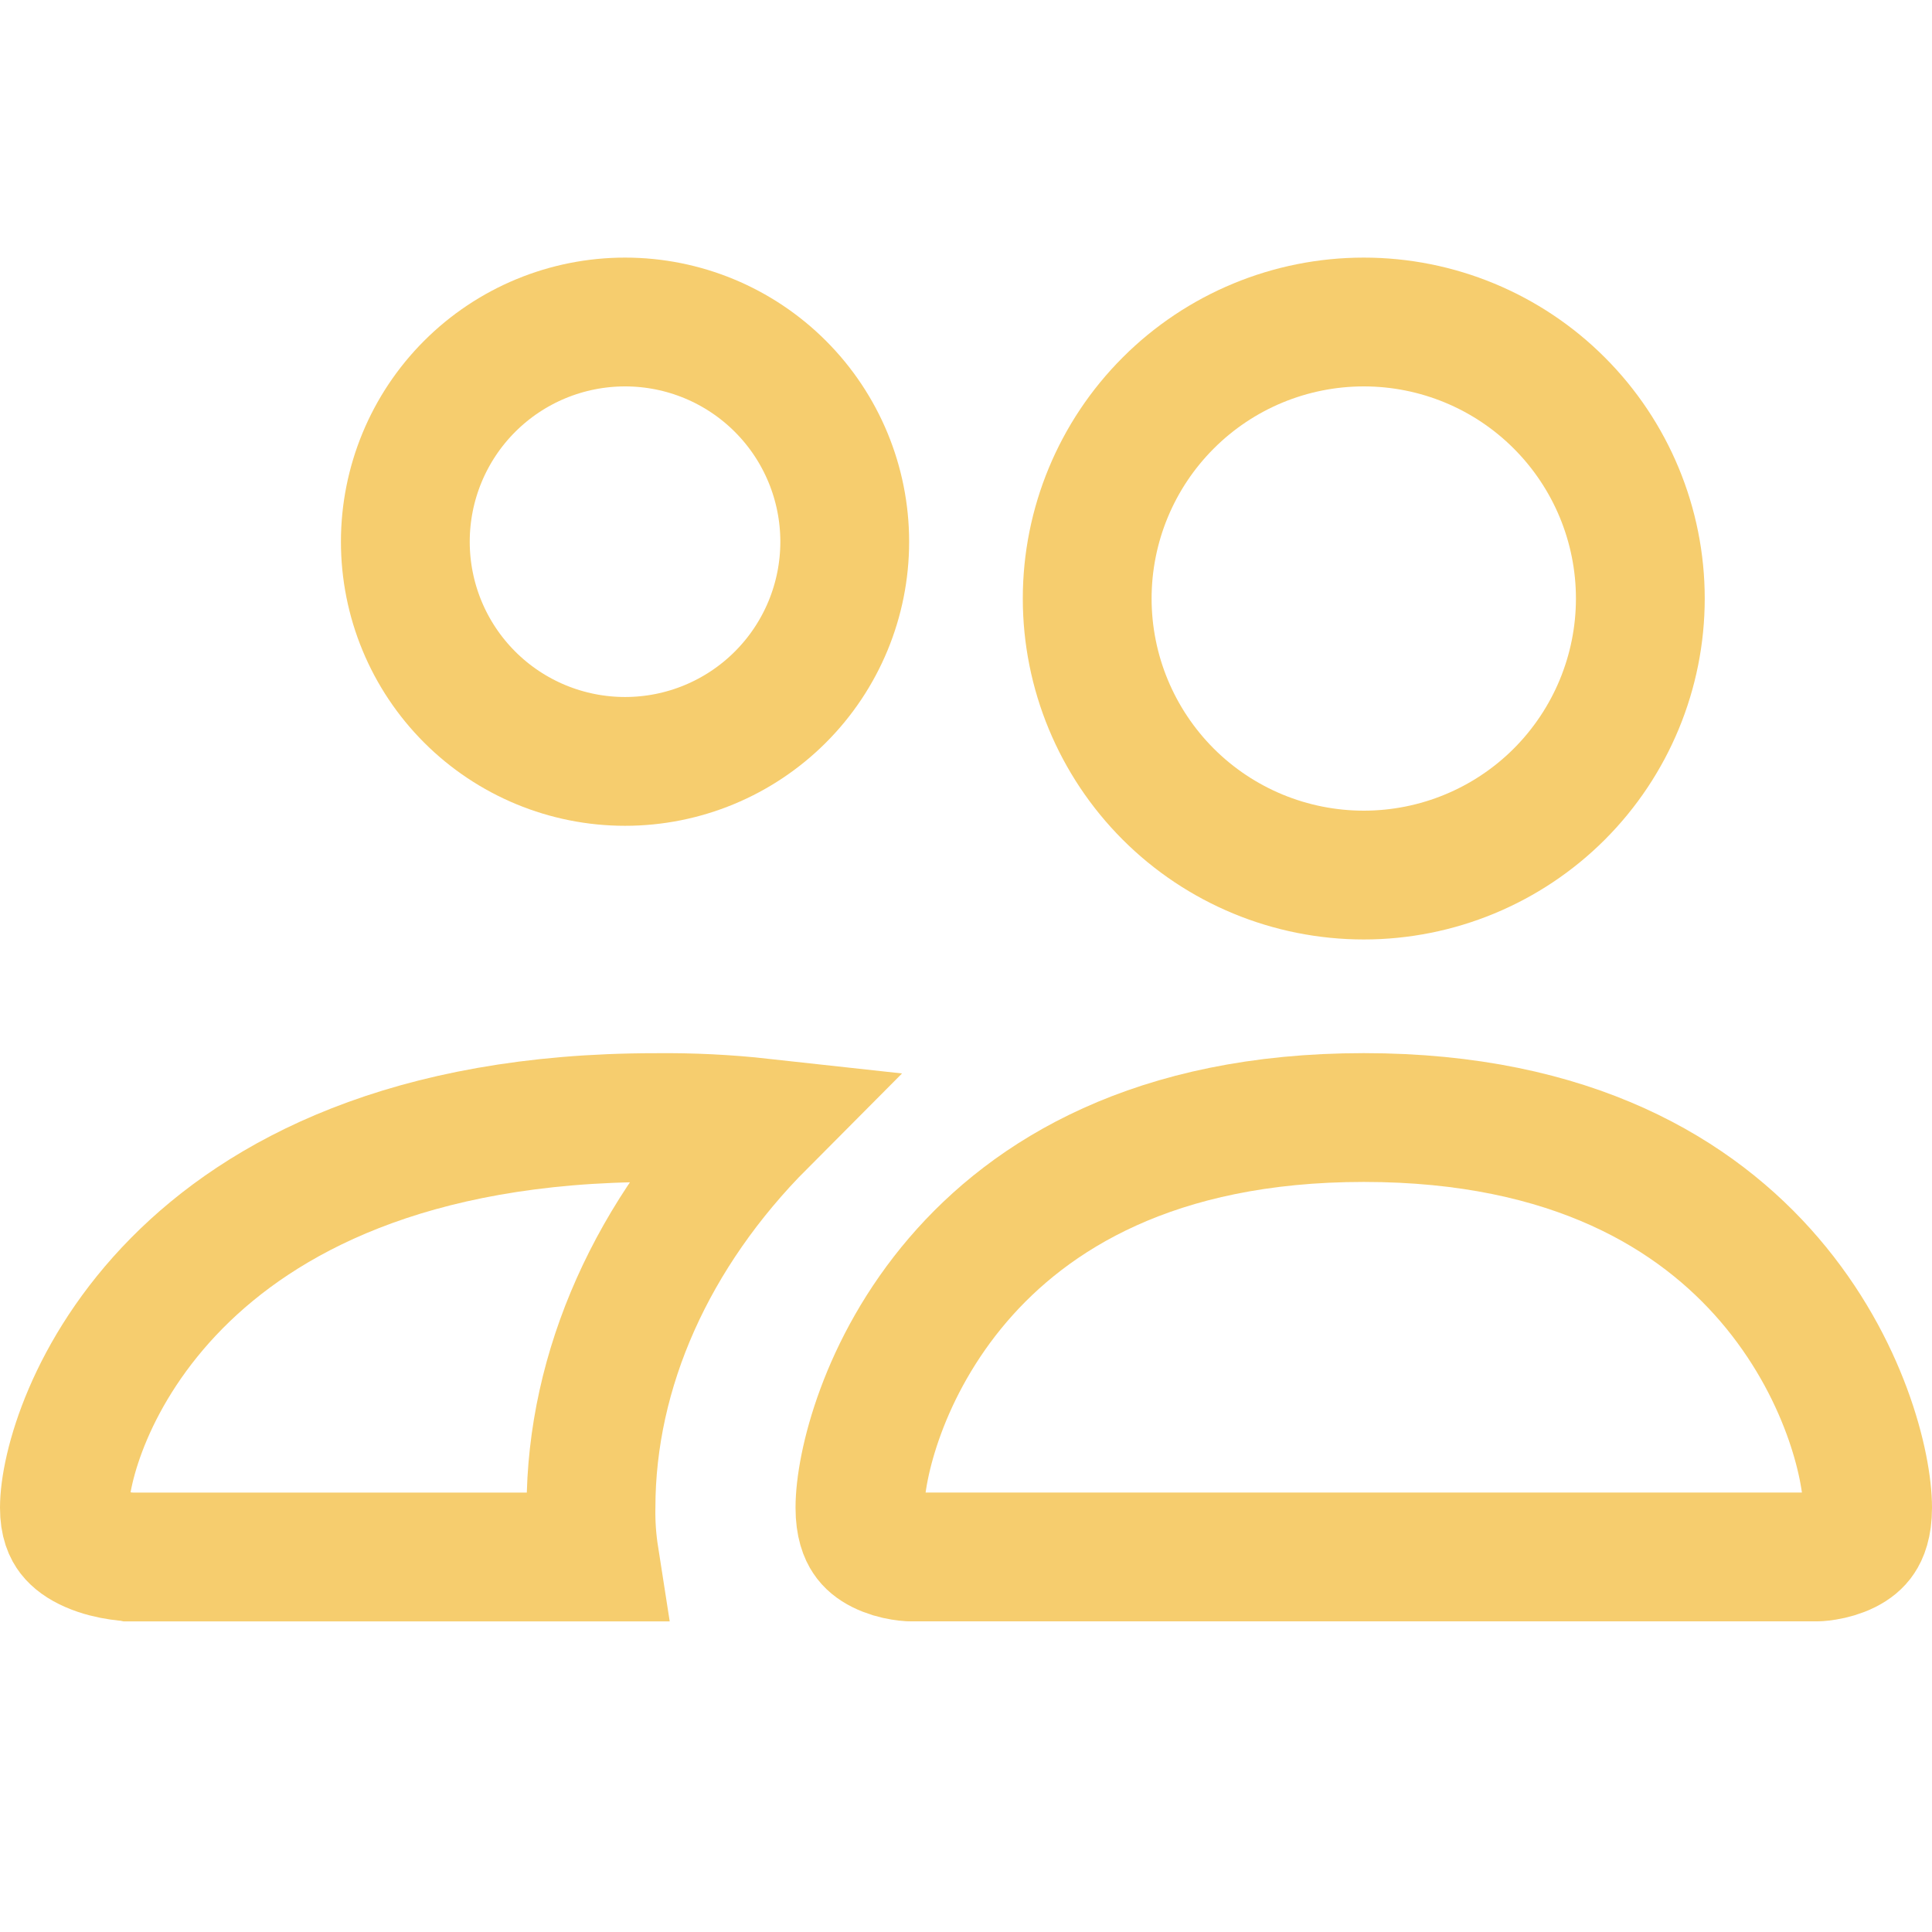
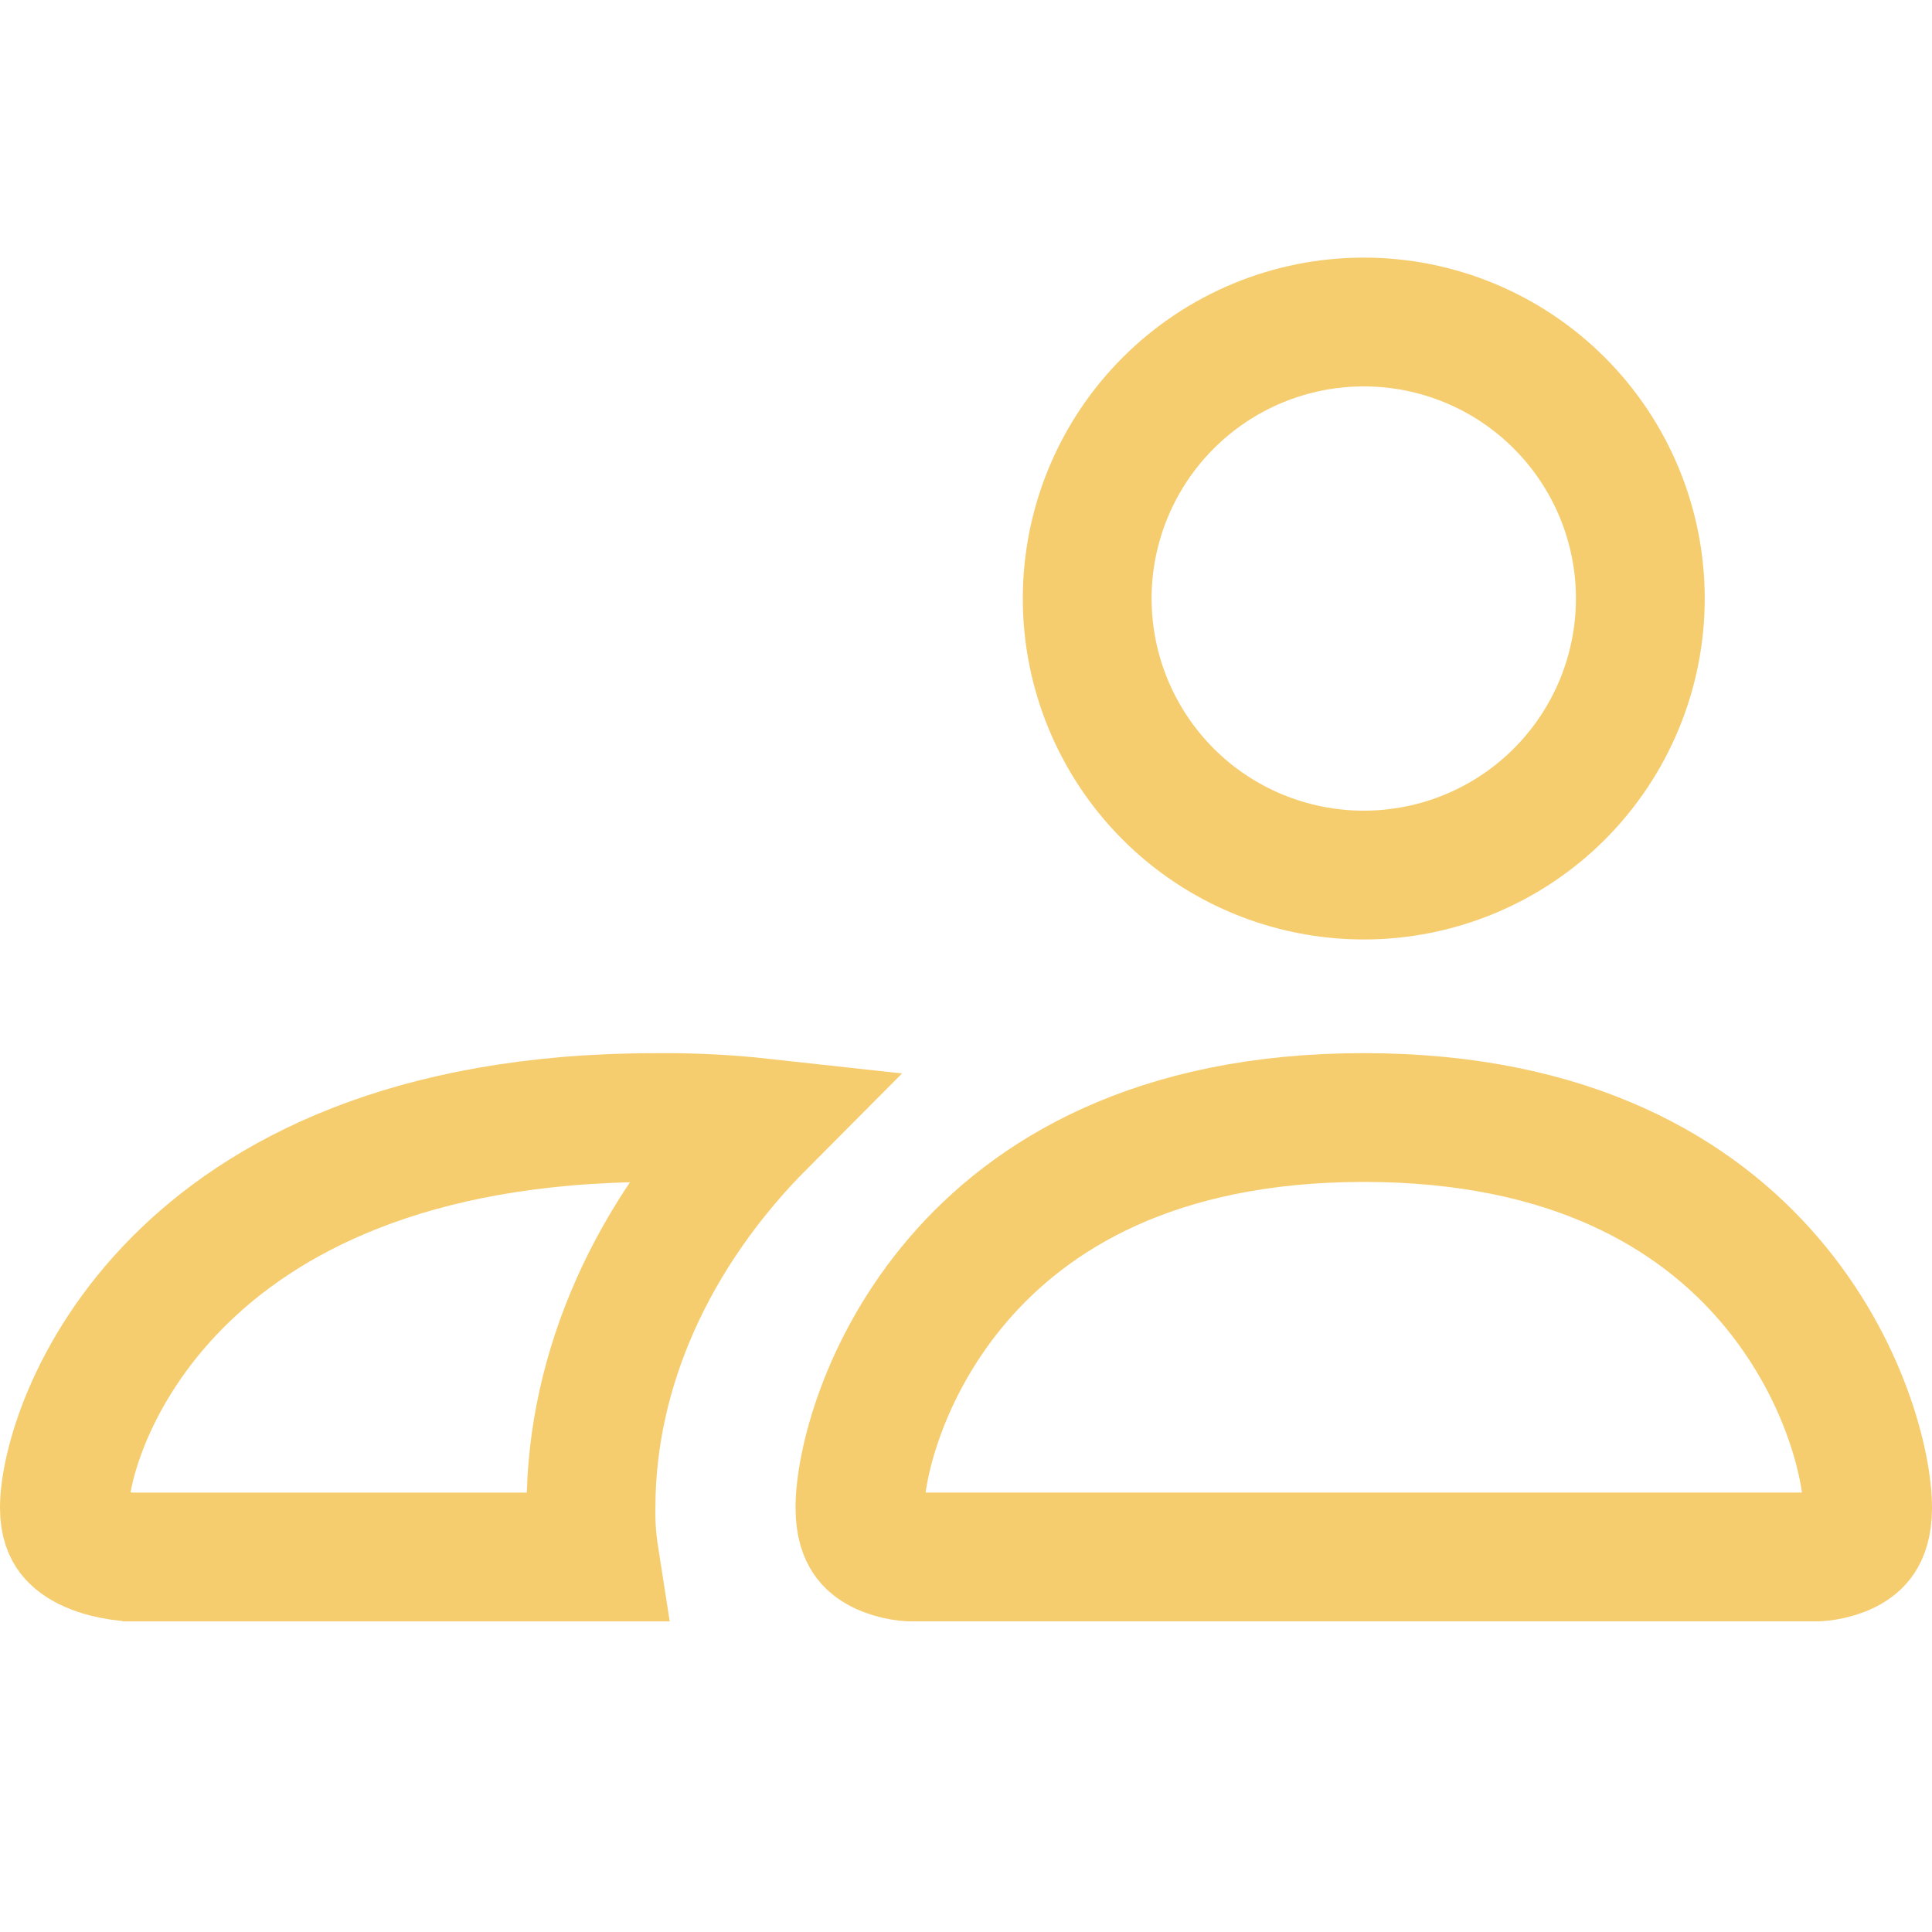
<svg xmlns="http://www.w3.org/2000/svg" width="30" height="30" viewBox="0 0 30 30" fill="none">
  <path d="M14.128 24.176C14.125 24.176 14.12 24.176 14.113 24.175C14.091 24.174 14.054 24.17 14.006 24.162C13.906 24.146 13.789 24.114 13.683 24.061C13.581 24.01 13.509 23.95 13.461 23.877C13.417 23.811 13.353 23.678 13.353 23.412C13.353 22.769 13.708 21.235 14.877 19.871C16.005 18.556 17.93 17.353 21.177 17.353C24.423 17.353 26.349 18.556 27.476 19.871C28.645 21.235 29 22.769 29 23.412C29 23.678 28.936 23.811 28.892 23.877C28.844 23.95 28.772 24.01 28.671 24.061C28.565 24.114 28.447 24.146 28.347 24.162C28.299 24.17 28.262 24.174 28.24 24.175C28.233 24.176 28.228 24.176 28.225 24.176H14.128ZM24.213 12.331C23.408 13.136 22.315 13.588 21.177 13.588C20.038 13.588 18.945 13.136 18.14 12.331C17.335 11.525 16.882 10.433 16.882 9.294C16.882 8.155 17.335 7.063 18.14 6.258C18.945 5.452 20.038 5 21.177 5C22.315 5 23.408 5.452 24.213 6.258C25.018 7.063 25.471 8.155 25.471 9.294C25.471 10.433 25.018 11.525 24.213 12.331Z" stroke="#F6CD6E" stroke-width="2" />
  <path d="M11.832 17.435C10.13 19.144 9.18 21.262 9.177 23.402C9.172 23.662 9.191 23.921 9.231 24.177H2.042C2.042 24.177 2.042 24.177 2.041 24.177C2.037 24.176 2.026 24.176 2.01 24.175C1.977 24.173 1.925 24.169 1.86 24.159C1.726 24.14 1.564 24.103 1.415 24.038C1.267 23.974 1.17 23.899 1.111 23.823C1.062 23.759 1 23.646 1 23.412C1 22.813 1.391 21.296 2.747 19.924C4.064 18.592 6.341 17.354 10.177 17.354V17.354L10.187 17.354C10.738 17.348 11.287 17.375 11.832 17.435Z" stroke="#F6CD6E" stroke-width="2" />
-   <path d="M12.118 10.824C11.478 11.464 10.611 11.823 9.706 11.823C8.801 11.823 7.933 11.464 7.293 10.824C6.653 10.184 6.294 9.317 6.294 8.412C6.294 7.507 6.653 6.639 7.293 5.999C7.933 5.359 8.801 5 9.706 5C10.611 5 11.478 5.359 12.118 5.999C12.758 6.639 13.117 7.507 13.117 8.412C13.117 9.317 12.758 10.184 12.118 10.824Z" stroke="#F6CD6E" stroke-width="2" />
</svg>